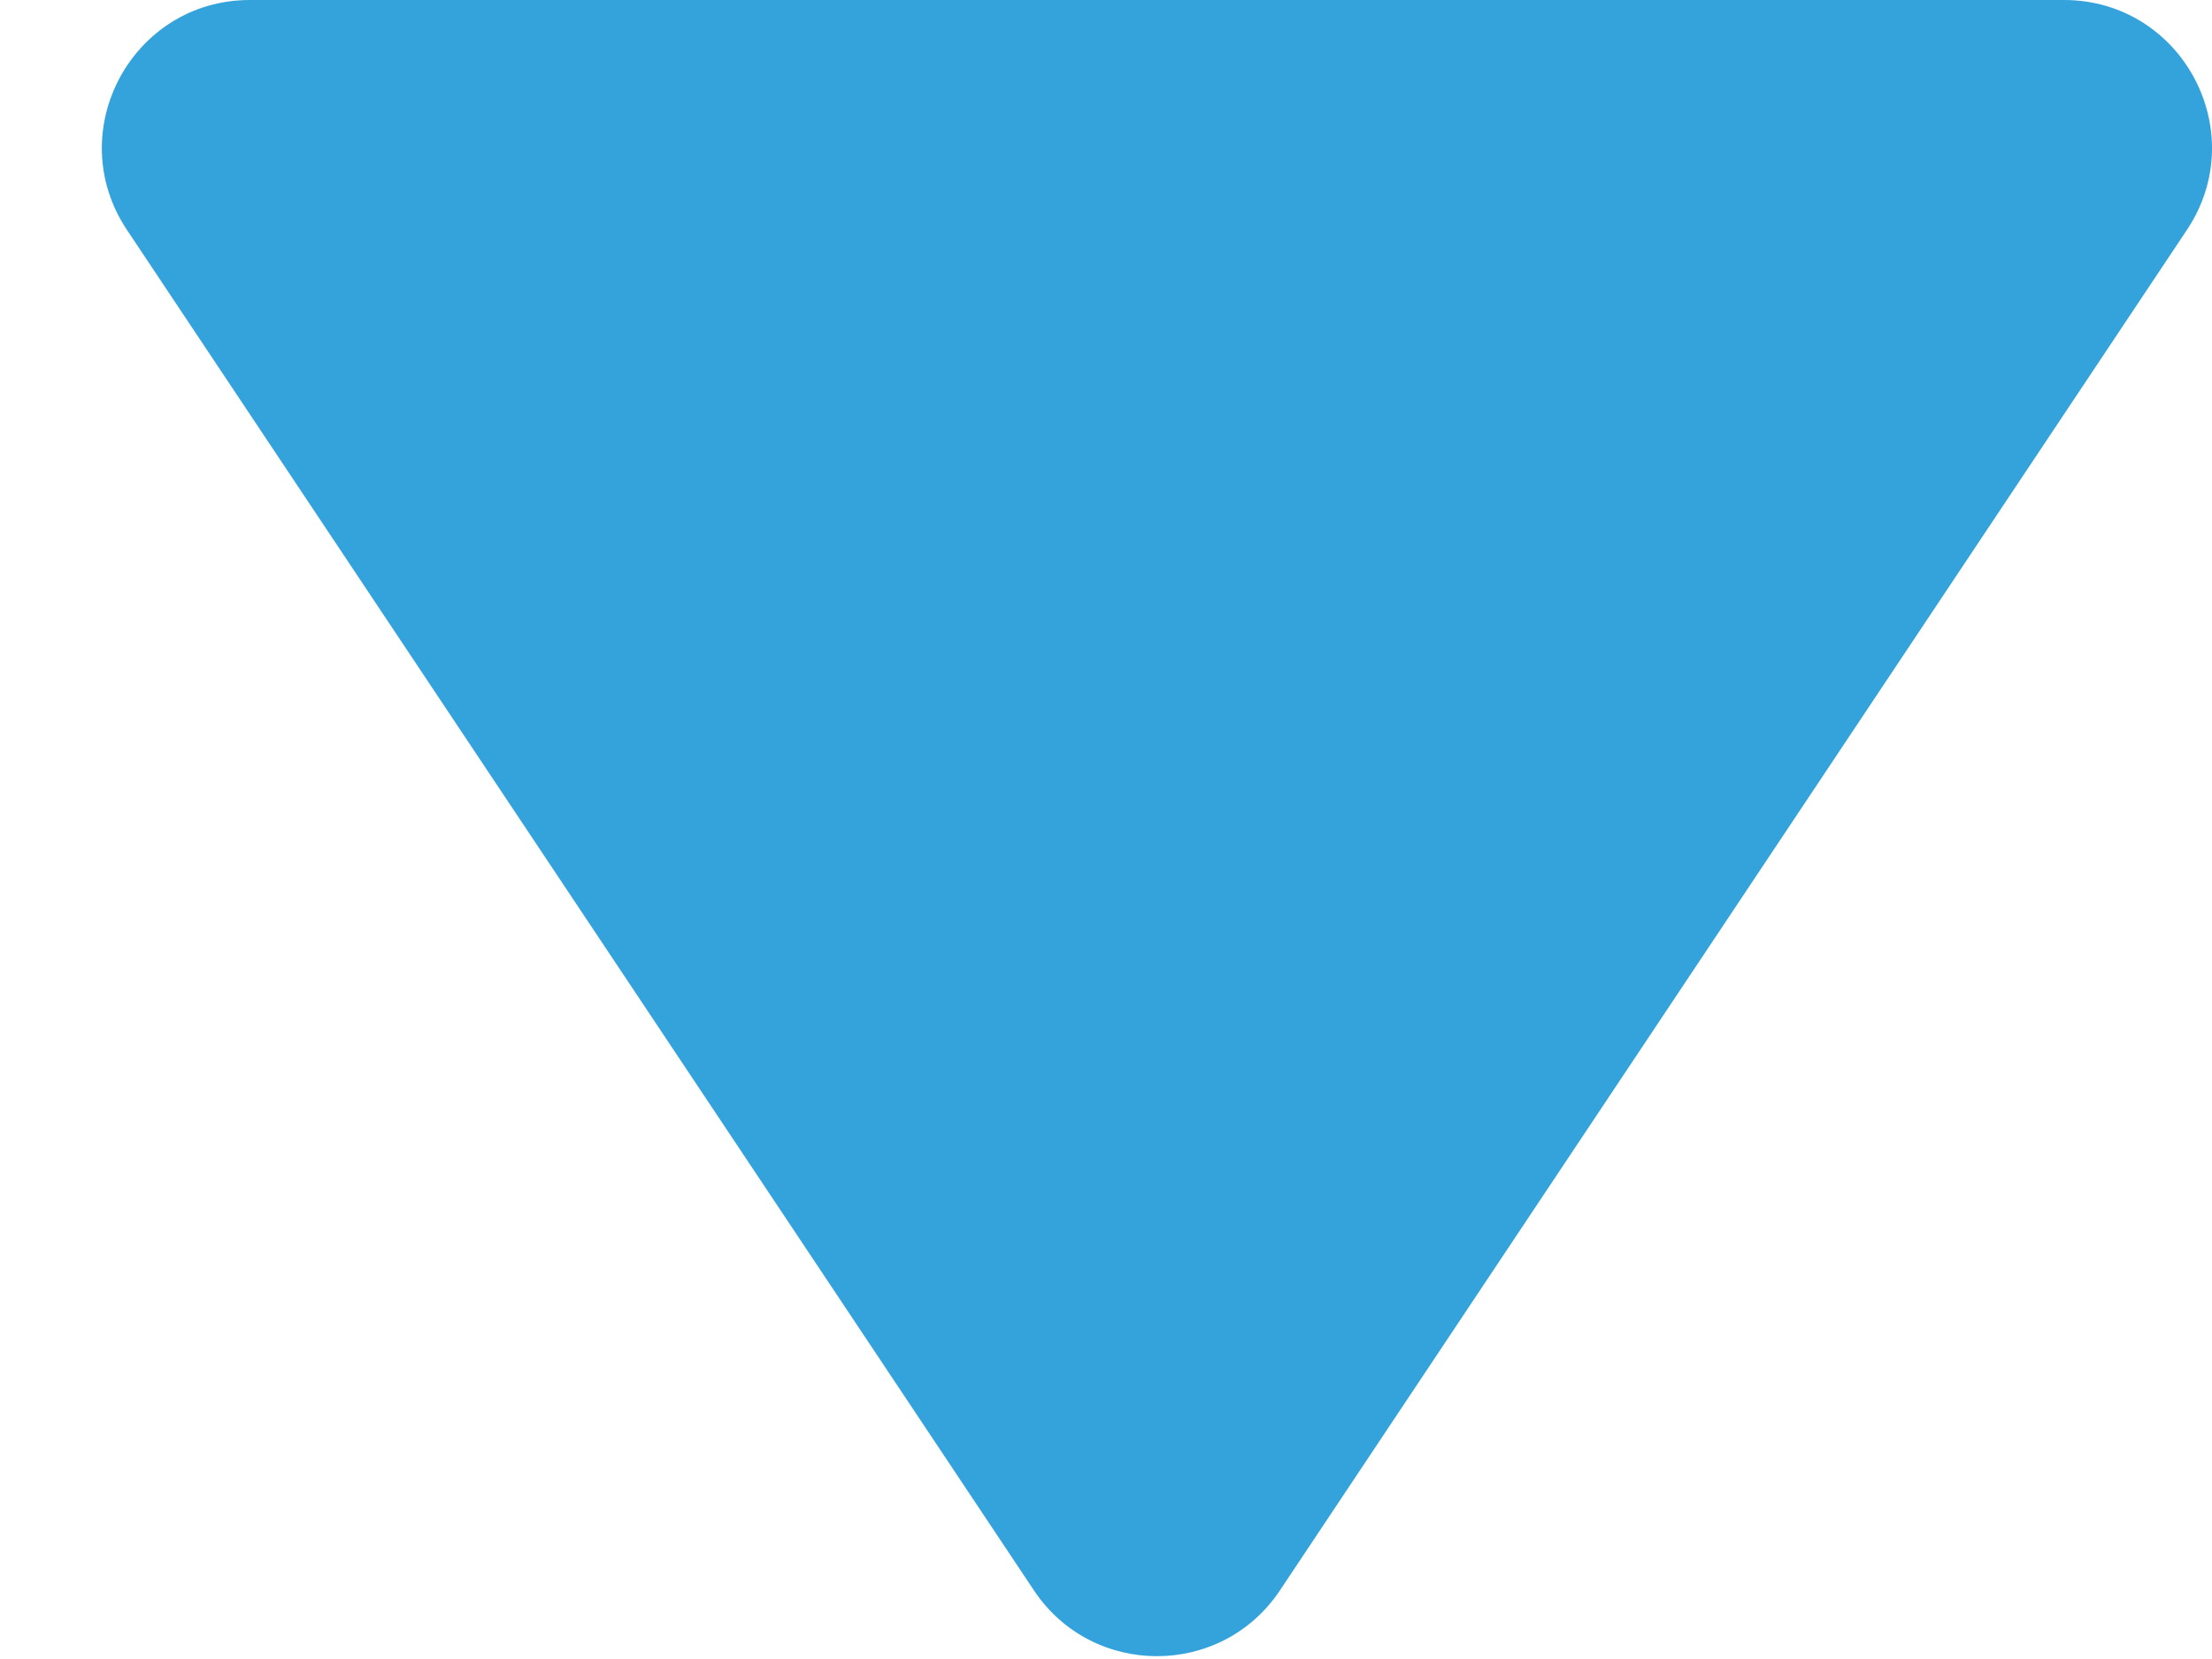
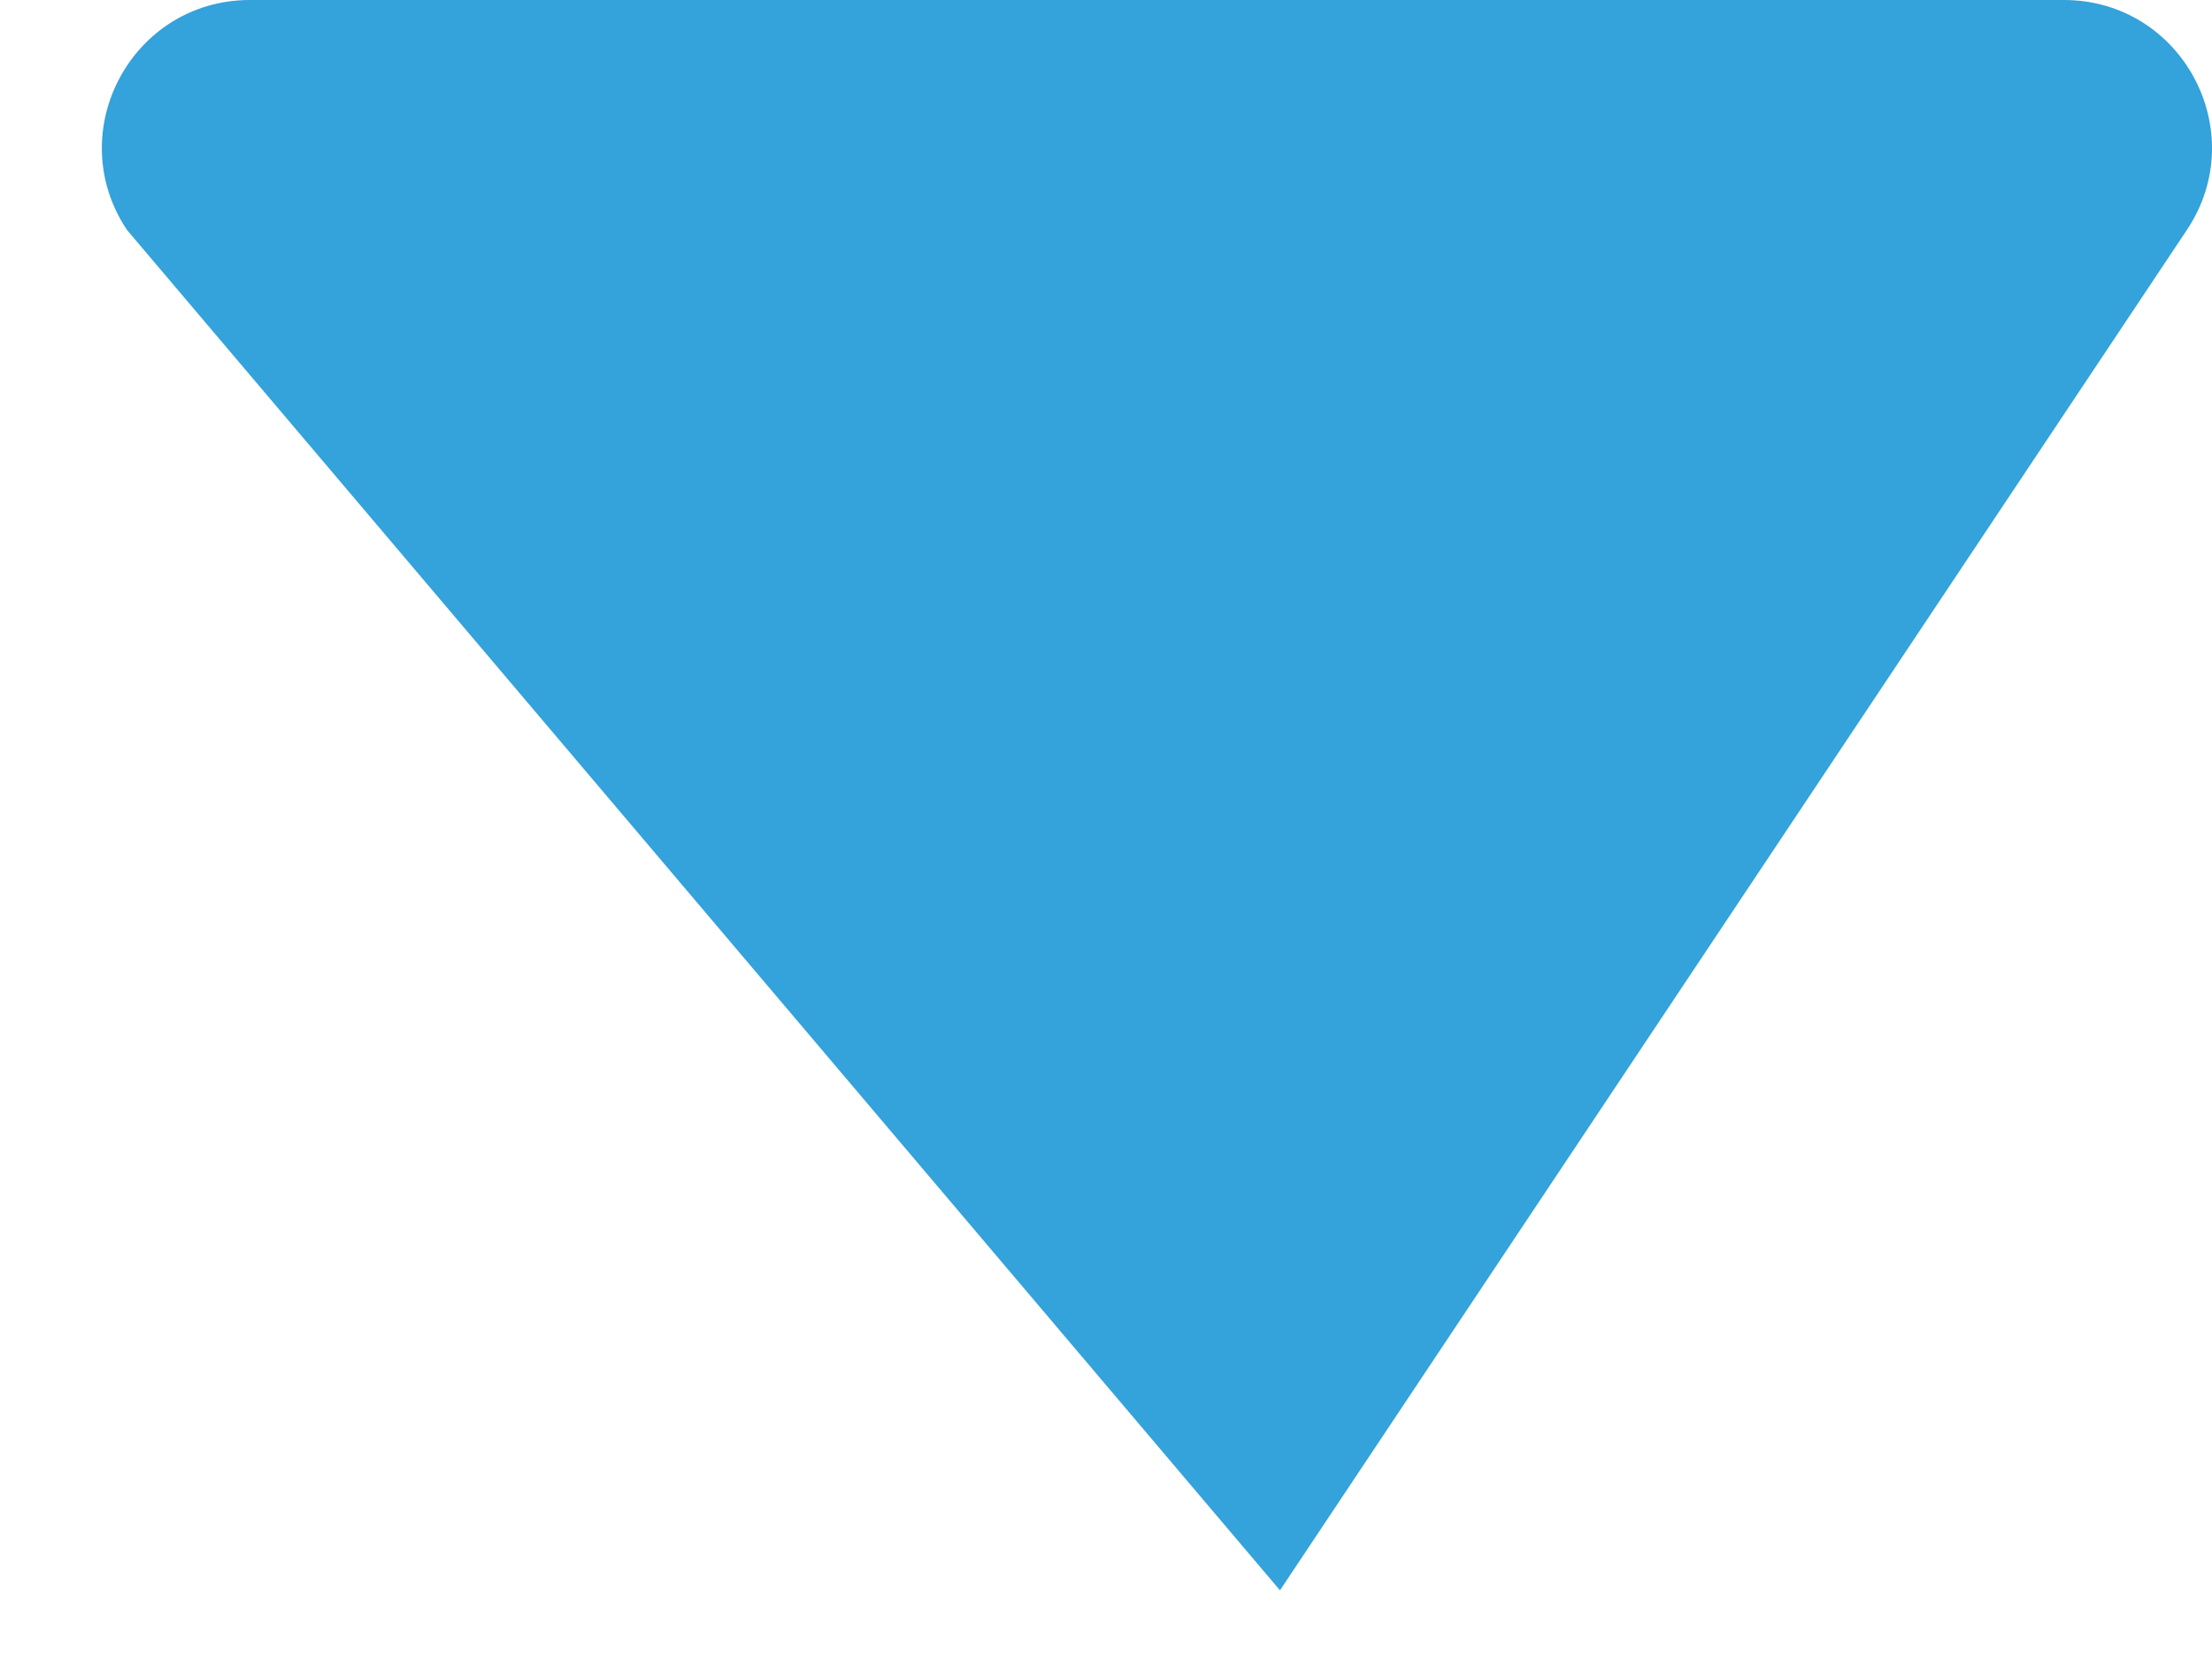
<svg xmlns="http://www.w3.org/2000/svg" width="20" height="15" viewBox="0 0 20 15" fill="none">
-   <path d="M11.573 14.379C11.044 15.173 9.877 15.173 9.348 14.379L1.148 2.079C0.555 1.19 1.192 -5.98184e-05 2.26 -5.9725e-05L18.66 -5.82912e-05C19.729 -5.81979e-05 20.366 1.19 19.773 2.079L11.573 14.379Z" fill="#34A2DB" />
+   <path d="M11.573 14.379L1.148 2.079C0.555 1.19 1.192 -5.98184e-05 2.26 -5.9725e-05L18.66 -5.82912e-05C19.729 -5.81979e-05 20.366 1.19 19.773 2.079L11.573 14.379Z" fill="#34A2DB" />
</svg>